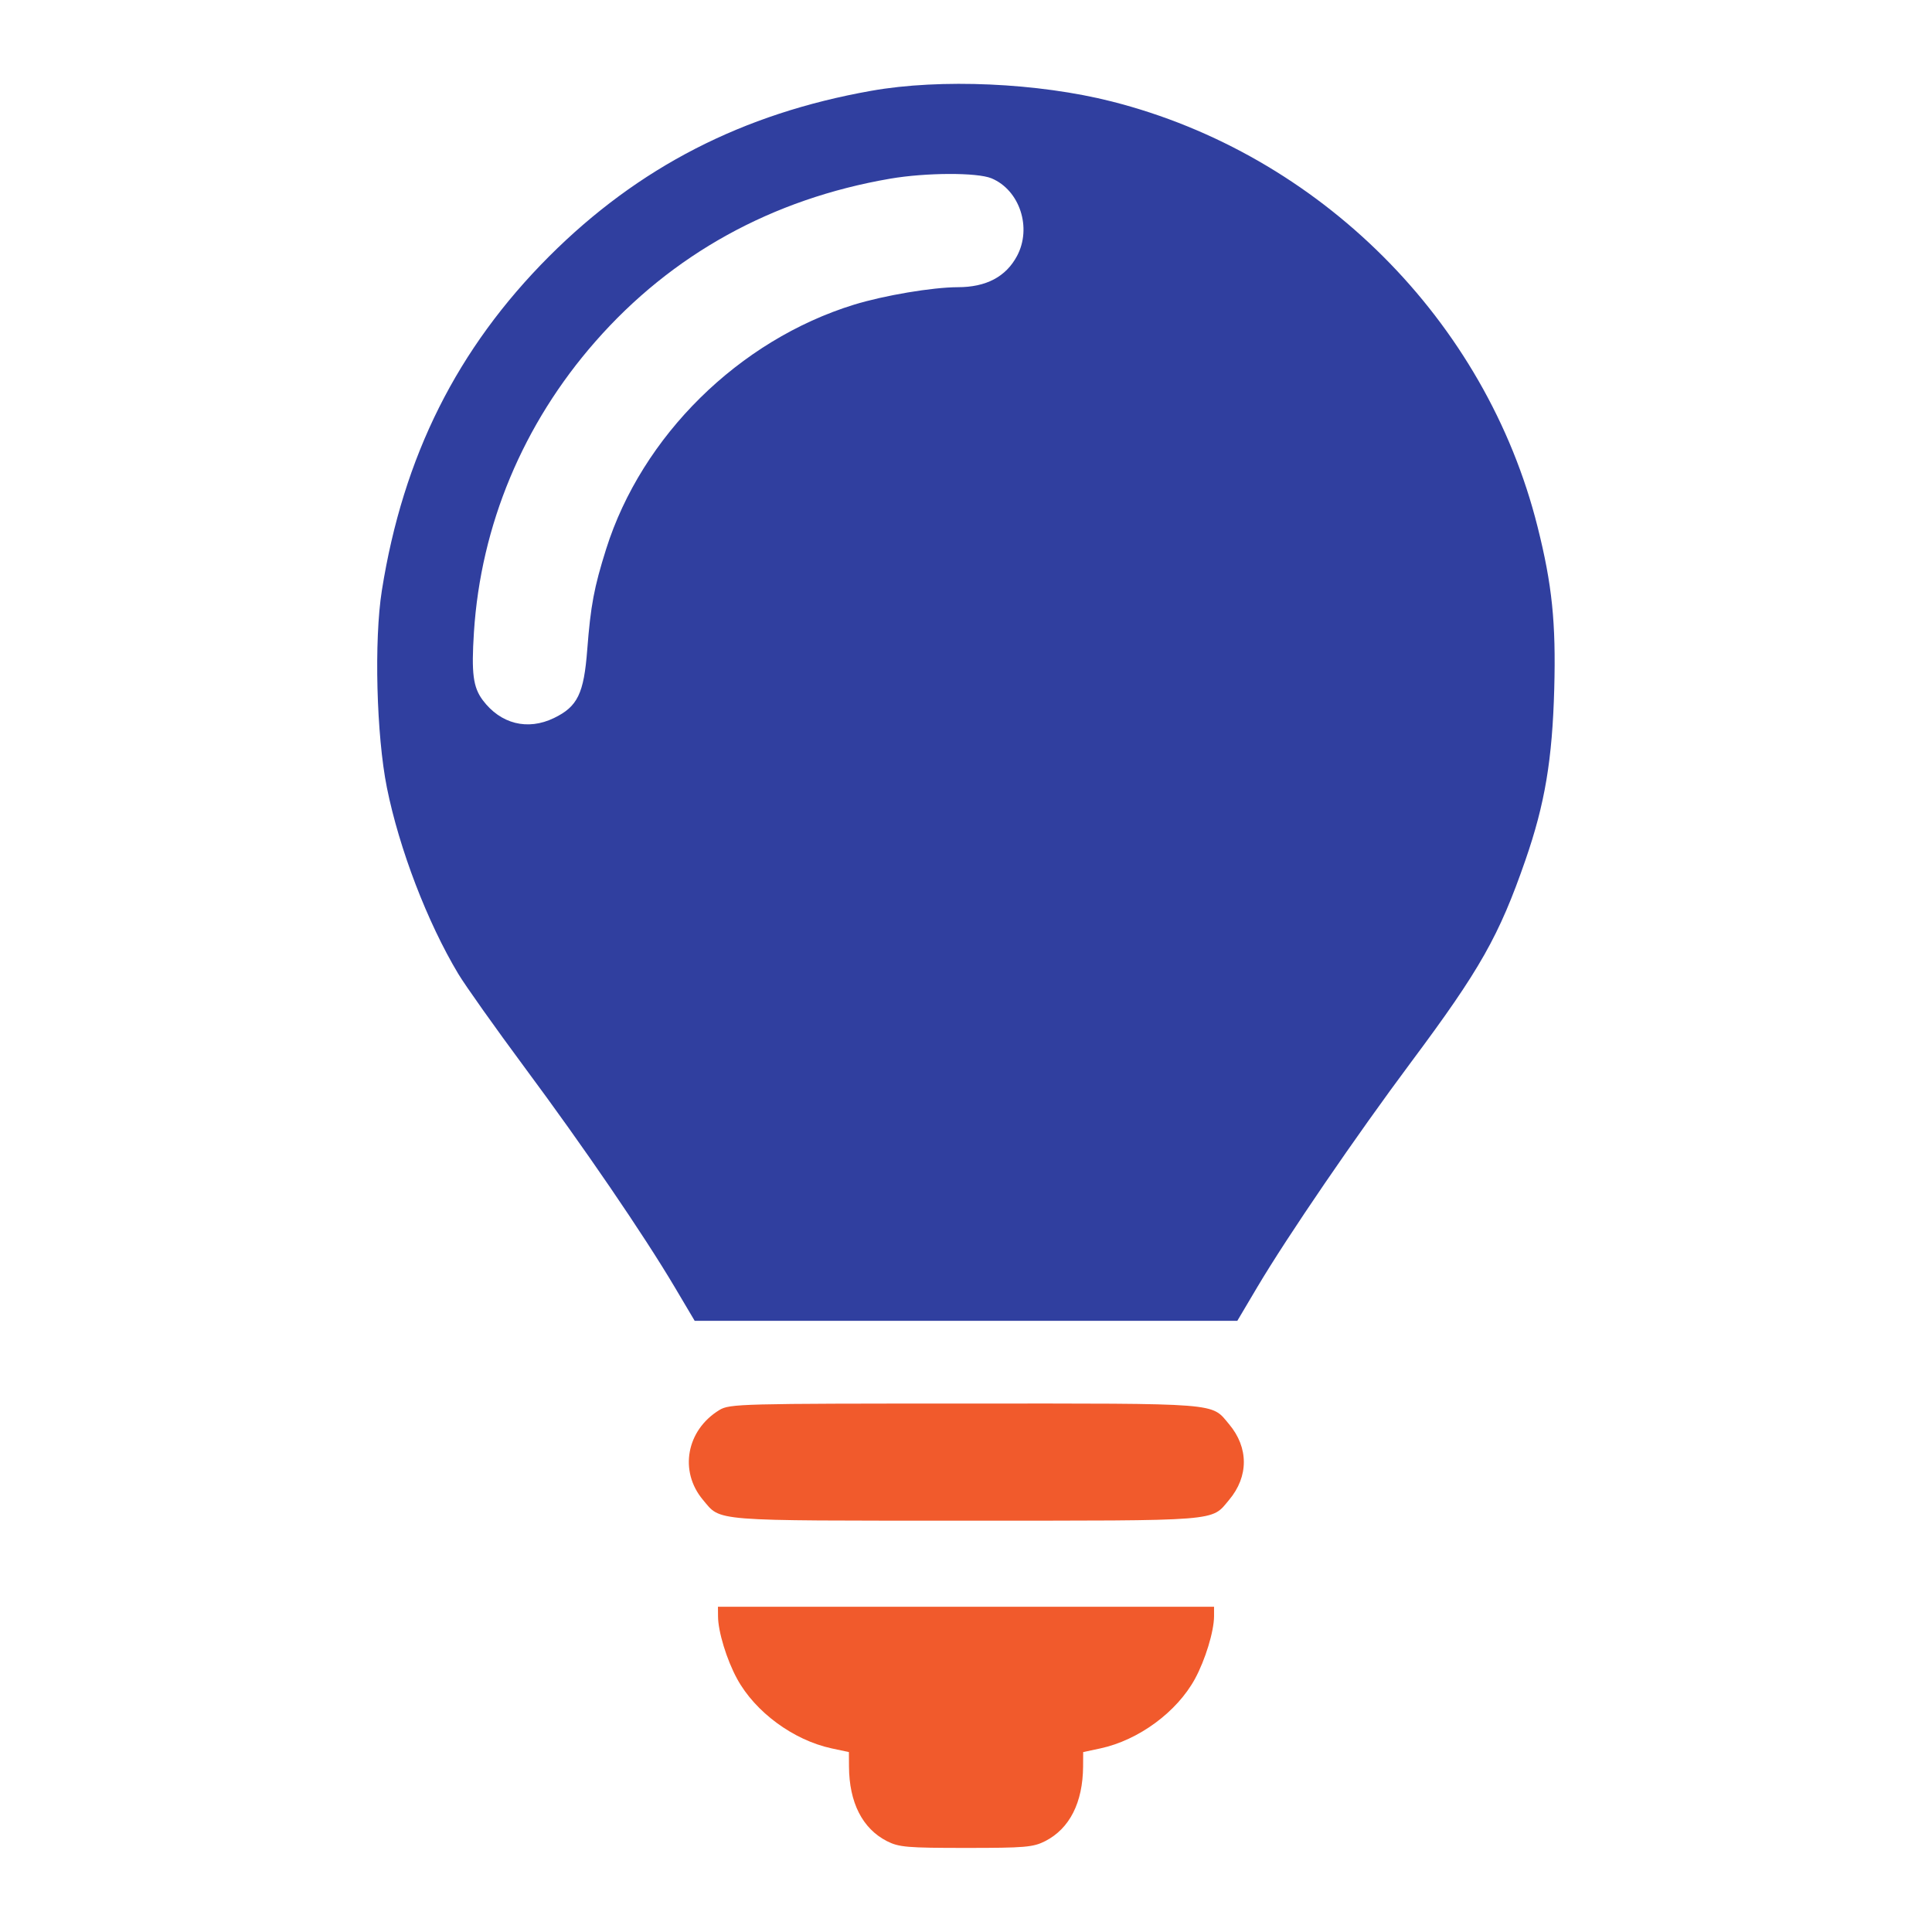
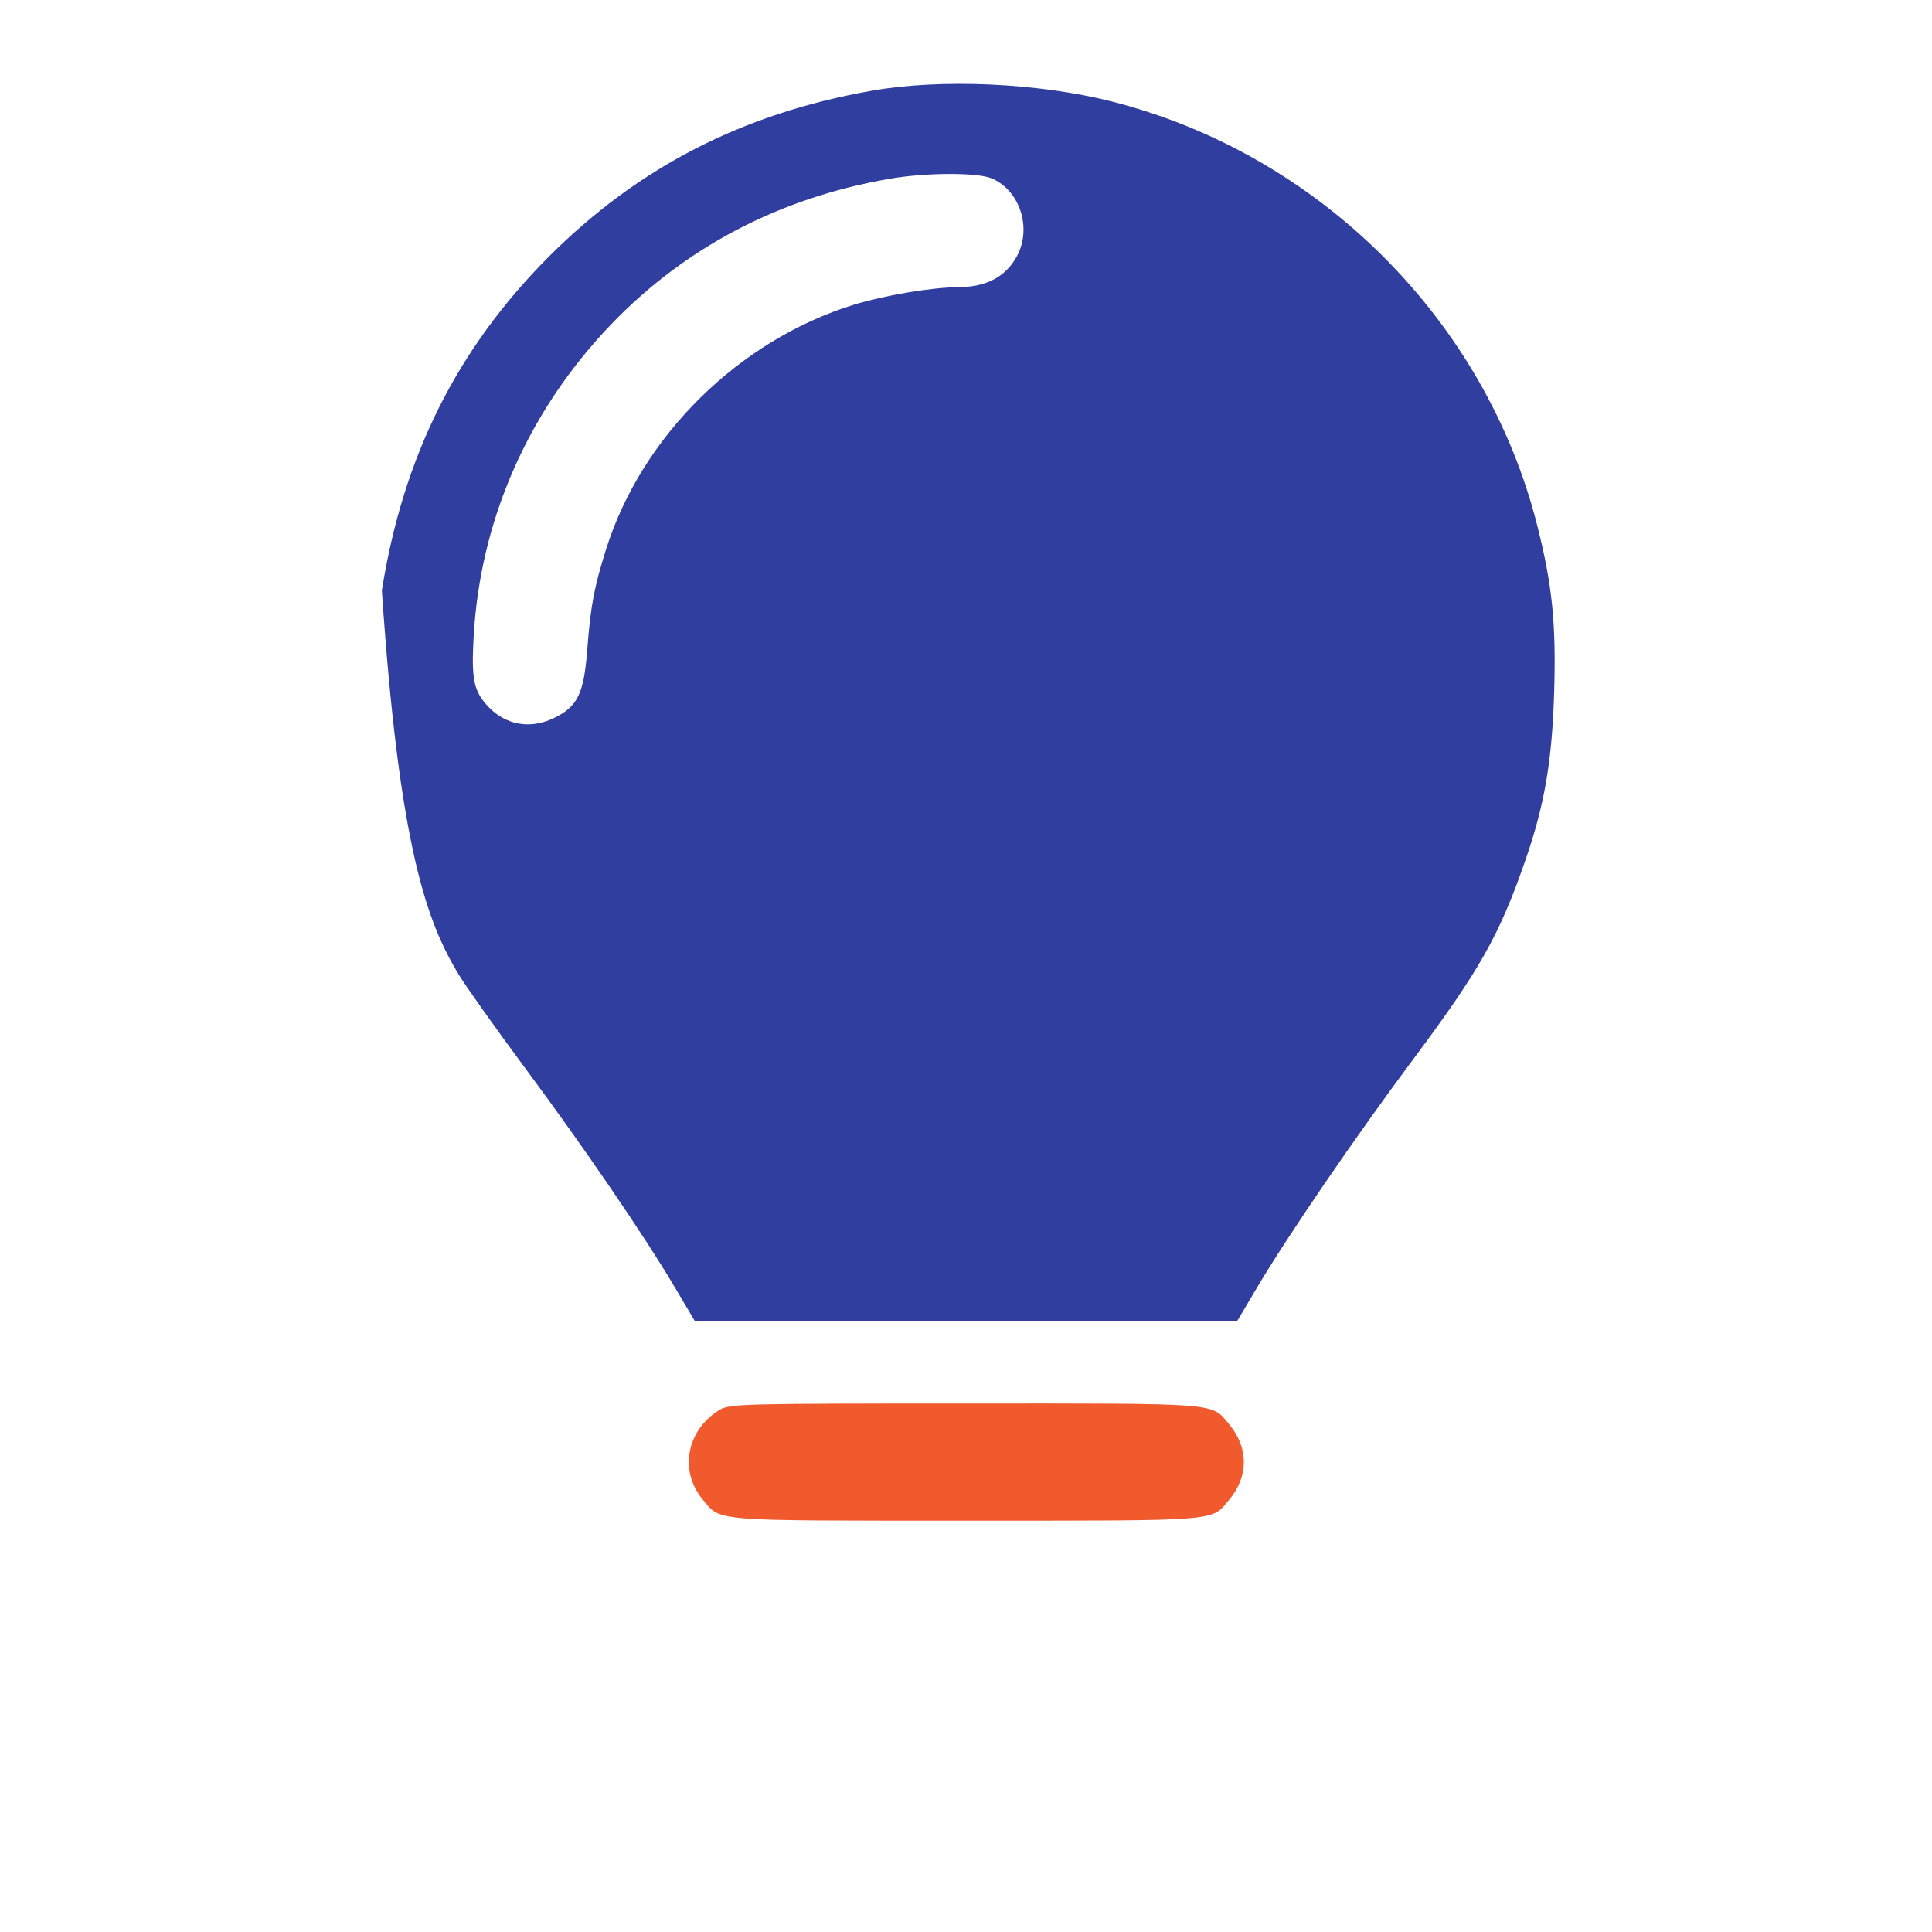
<svg xmlns="http://www.w3.org/2000/svg" width="23" height="23" viewBox="0 0 23 23" fill="none">
-   <path fill-rule="evenodd" clip-rule="evenodd" d="M10.372 1.081C8.841 1.352 7.6 1.99 6.538 3.051C5.443 4.147 4.799 5.433 4.546 7.029C4.452 7.621 4.481 8.755 4.606 9.377C4.753 10.107 5.087 10.979 5.456 11.594C5.54 11.734 5.897 12.237 6.249 12.712C6.947 13.652 7.66 14.695 8.033 15.324L8.27 15.724H11.5H14.73L14.967 15.324C15.327 14.717 16.142 13.525 16.802 12.64C17.62 11.543 17.847 11.142 18.16 10.239C18.392 9.57 18.48 9.043 18.503 8.198C18.524 7.415 18.478 6.961 18.304 6.27C17.689 3.814 15.707 1.835 13.235 1.208C12.36 0.986 11.197 0.934 10.372 1.081ZM10.598 2.127C9.193 2.368 7.997 3.028 7.087 4.067C6.226 5.049 5.724 6.252 5.642 7.527C5.611 8.016 5.632 8.18 5.746 8.334C5.959 8.619 6.281 8.7 6.595 8.548C6.876 8.412 6.951 8.258 6.991 7.734C7.032 7.206 7.072 6.994 7.216 6.536C7.641 5.19 8.797 4.05 10.167 3.627C10.529 3.516 11.099 3.42 11.402 3.419C11.739 3.419 11.974 3.296 12.107 3.048C12.287 2.712 12.14 2.264 11.804 2.123C11.633 2.052 11.025 2.054 10.598 2.127Z" fill="#303F9F" />
+   <path fill-rule="evenodd" clip-rule="evenodd" d="M10.372 1.081C8.841 1.352 7.6 1.99 6.538 3.051C5.443 4.147 4.799 5.433 4.546 7.029C4.753 10.107 5.087 10.979 5.456 11.594C5.54 11.734 5.897 12.237 6.249 12.712C6.947 13.652 7.66 14.695 8.033 15.324L8.27 15.724H11.5H14.73L14.967 15.324C15.327 14.717 16.142 13.525 16.802 12.64C17.62 11.543 17.847 11.142 18.16 10.239C18.392 9.57 18.48 9.043 18.503 8.198C18.524 7.415 18.478 6.961 18.304 6.27C17.689 3.814 15.707 1.835 13.235 1.208C12.36 0.986 11.197 0.934 10.372 1.081ZM10.598 2.127C9.193 2.368 7.997 3.028 7.087 4.067C6.226 5.049 5.724 6.252 5.642 7.527C5.611 8.016 5.632 8.18 5.746 8.334C5.959 8.619 6.281 8.7 6.595 8.548C6.876 8.412 6.951 8.258 6.991 7.734C7.032 7.206 7.072 6.994 7.216 6.536C7.641 5.19 8.797 4.05 10.167 3.627C10.529 3.516 11.099 3.42 11.402 3.419C11.739 3.419 11.974 3.296 12.107 3.048C12.287 2.712 12.14 2.264 11.804 2.123C11.633 2.052 11.025 2.054 10.598 2.127Z" fill="#303F9F" />
  <path d="M8.369 17.856C8.082 17.515 8.171 17.026 8.564 16.786C8.685 16.712 8.821 16.709 11.492 16.709C14.562 16.708 14.415 16.697 14.632 16.955C14.866 17.233 14.866 17.578 14.632 17.856C14.415 18.114 14.561 18.103 11.5 18.103C8.44 18.103 8.586 18.114 8.369 17.856Z" fill="#F15A2C" />
-   <path d="M8.775 19.986C8.651 19.759 8.548 19.422 8.548 19.241L8.547 19.128H11.5H14.453L14.453 19.241C14.452 19.422 14.349 19.759 14.226 19.986C14.011 20.381 13.555 20.716 13.101 20.814L12.895 20.858L12.894 21.029C12.891 21.459 12.734 21.769 12.443 21.918C12.3 21.991 12.201 21.999 11.5 21.999C10.8 21.999 10.701 21.991 10.558 21.918C10.267 21.769 10.109 21.459 10.107 21.029L10.106 20.858L9.9 20.814C9.445 20.716 8.99 20.381 8.775 19.986Z" fill="#F15A2C" />
</svg>